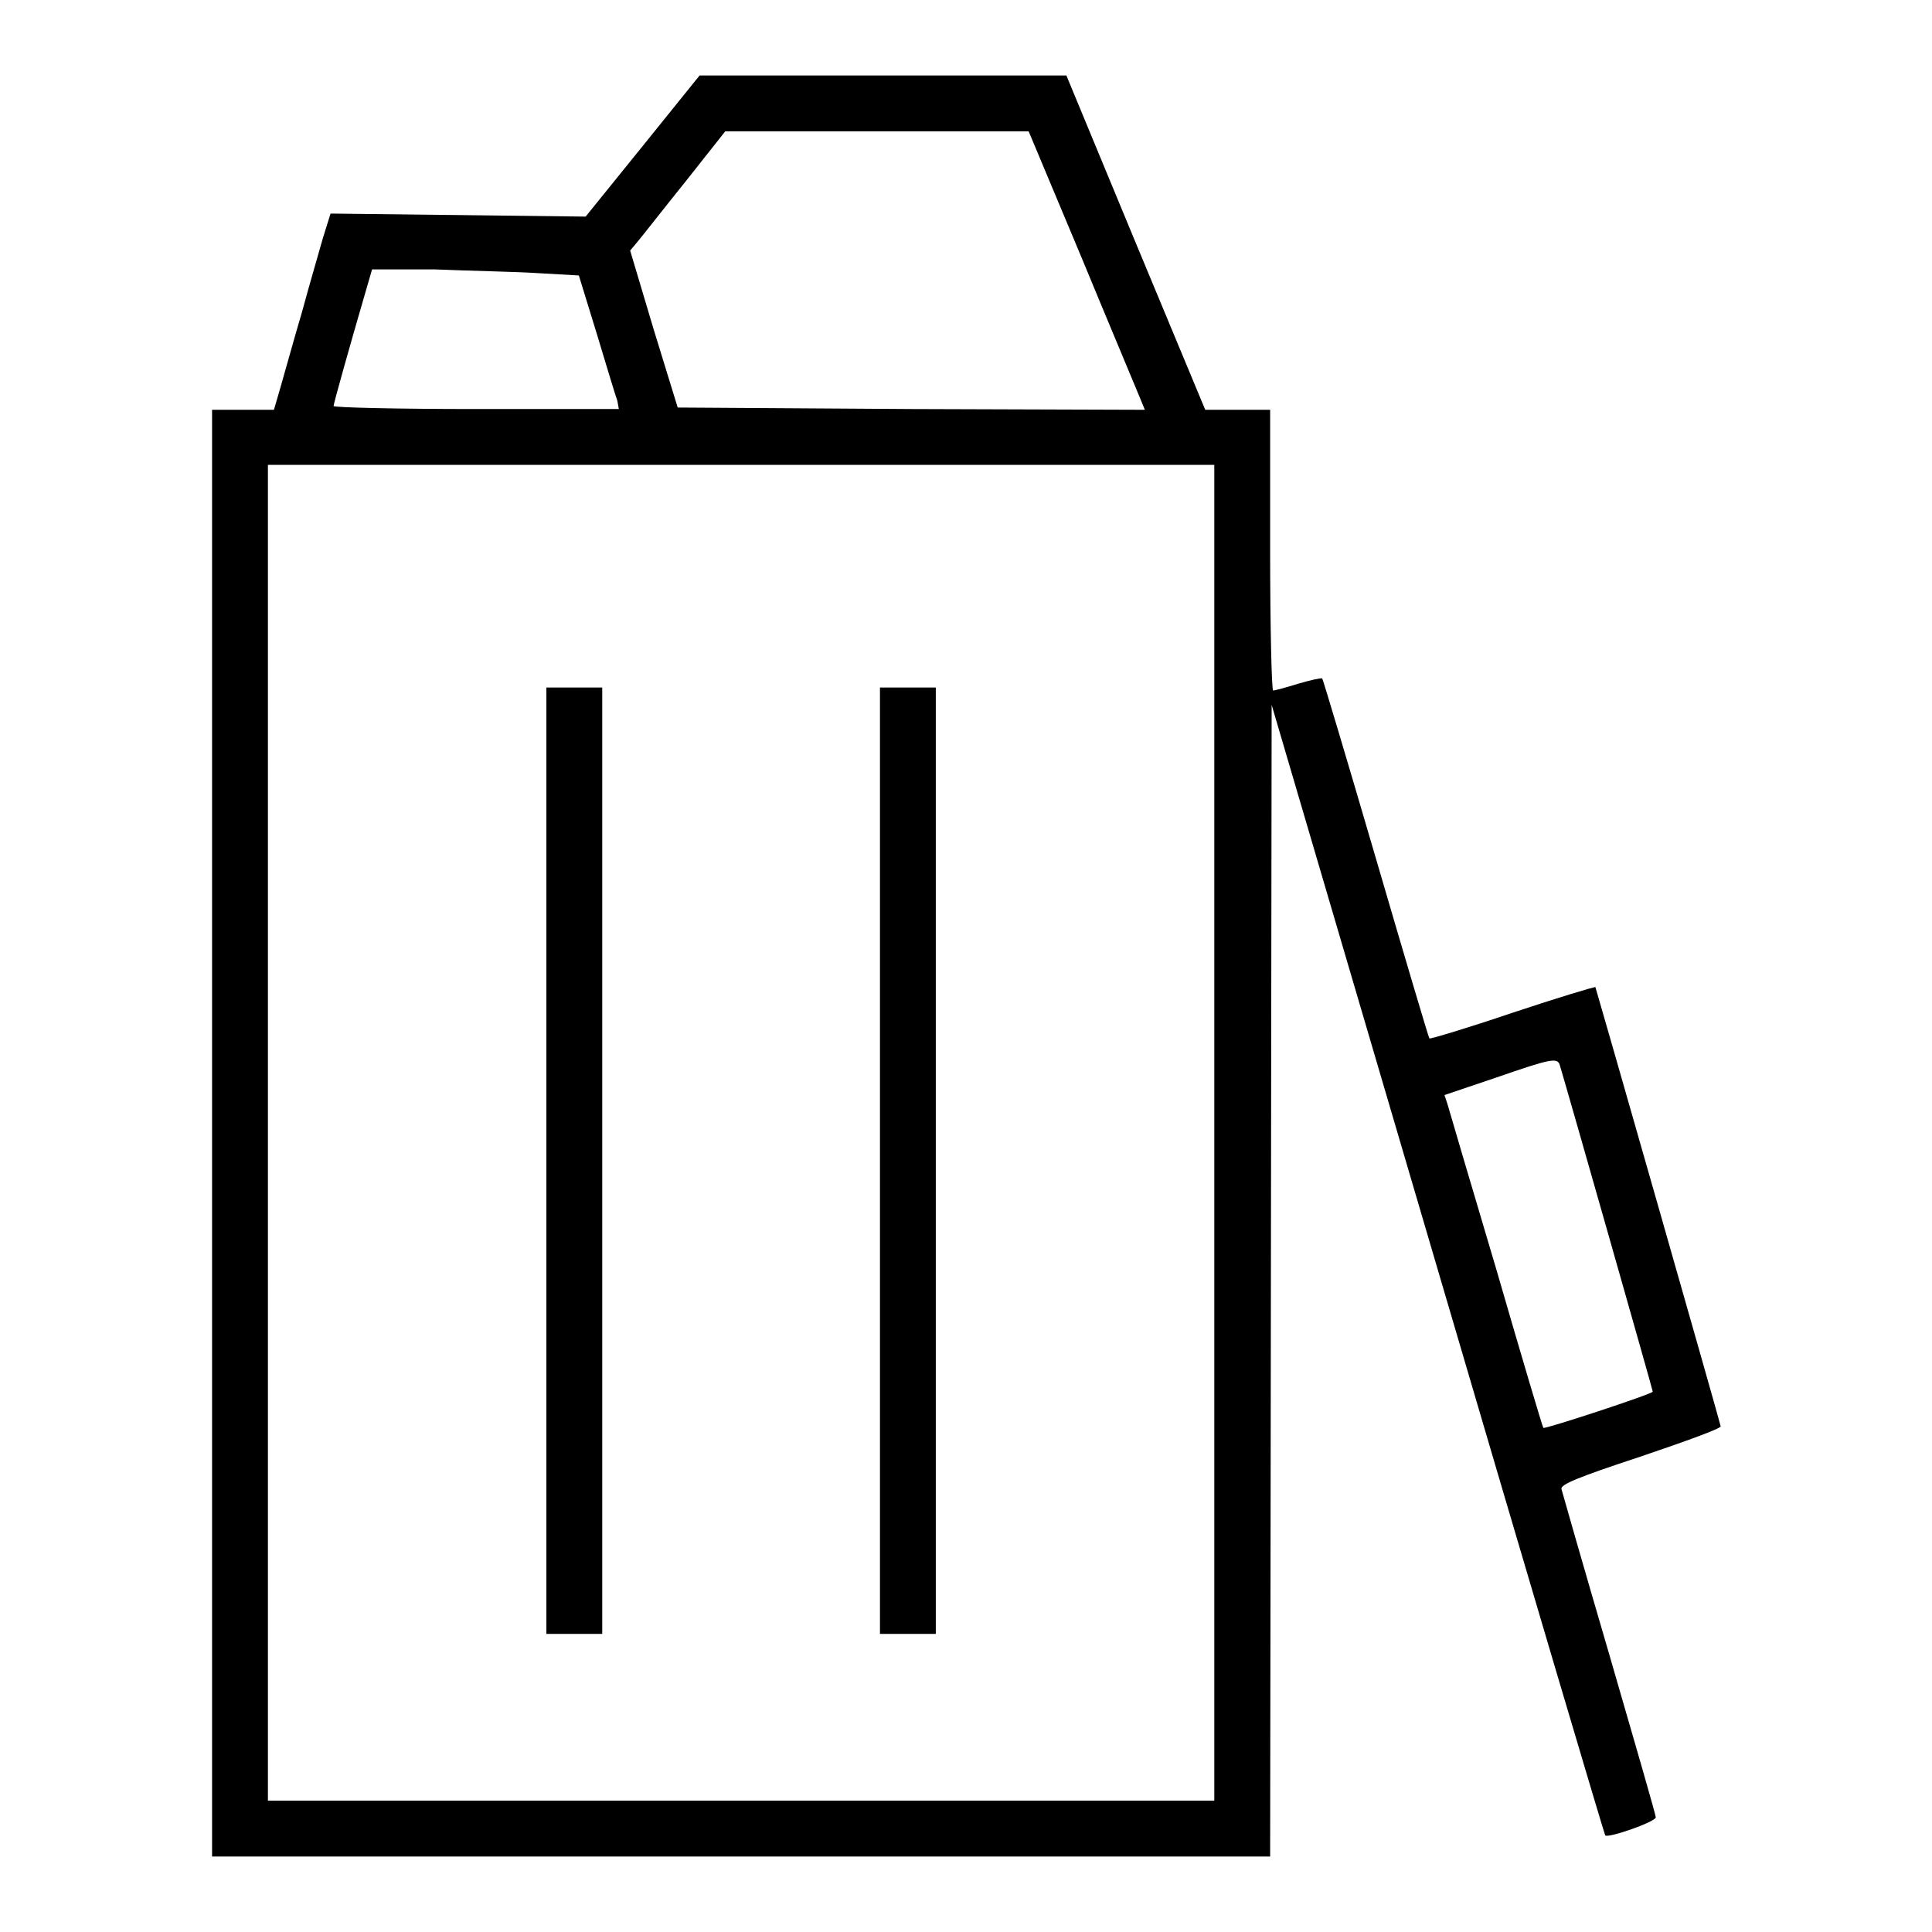
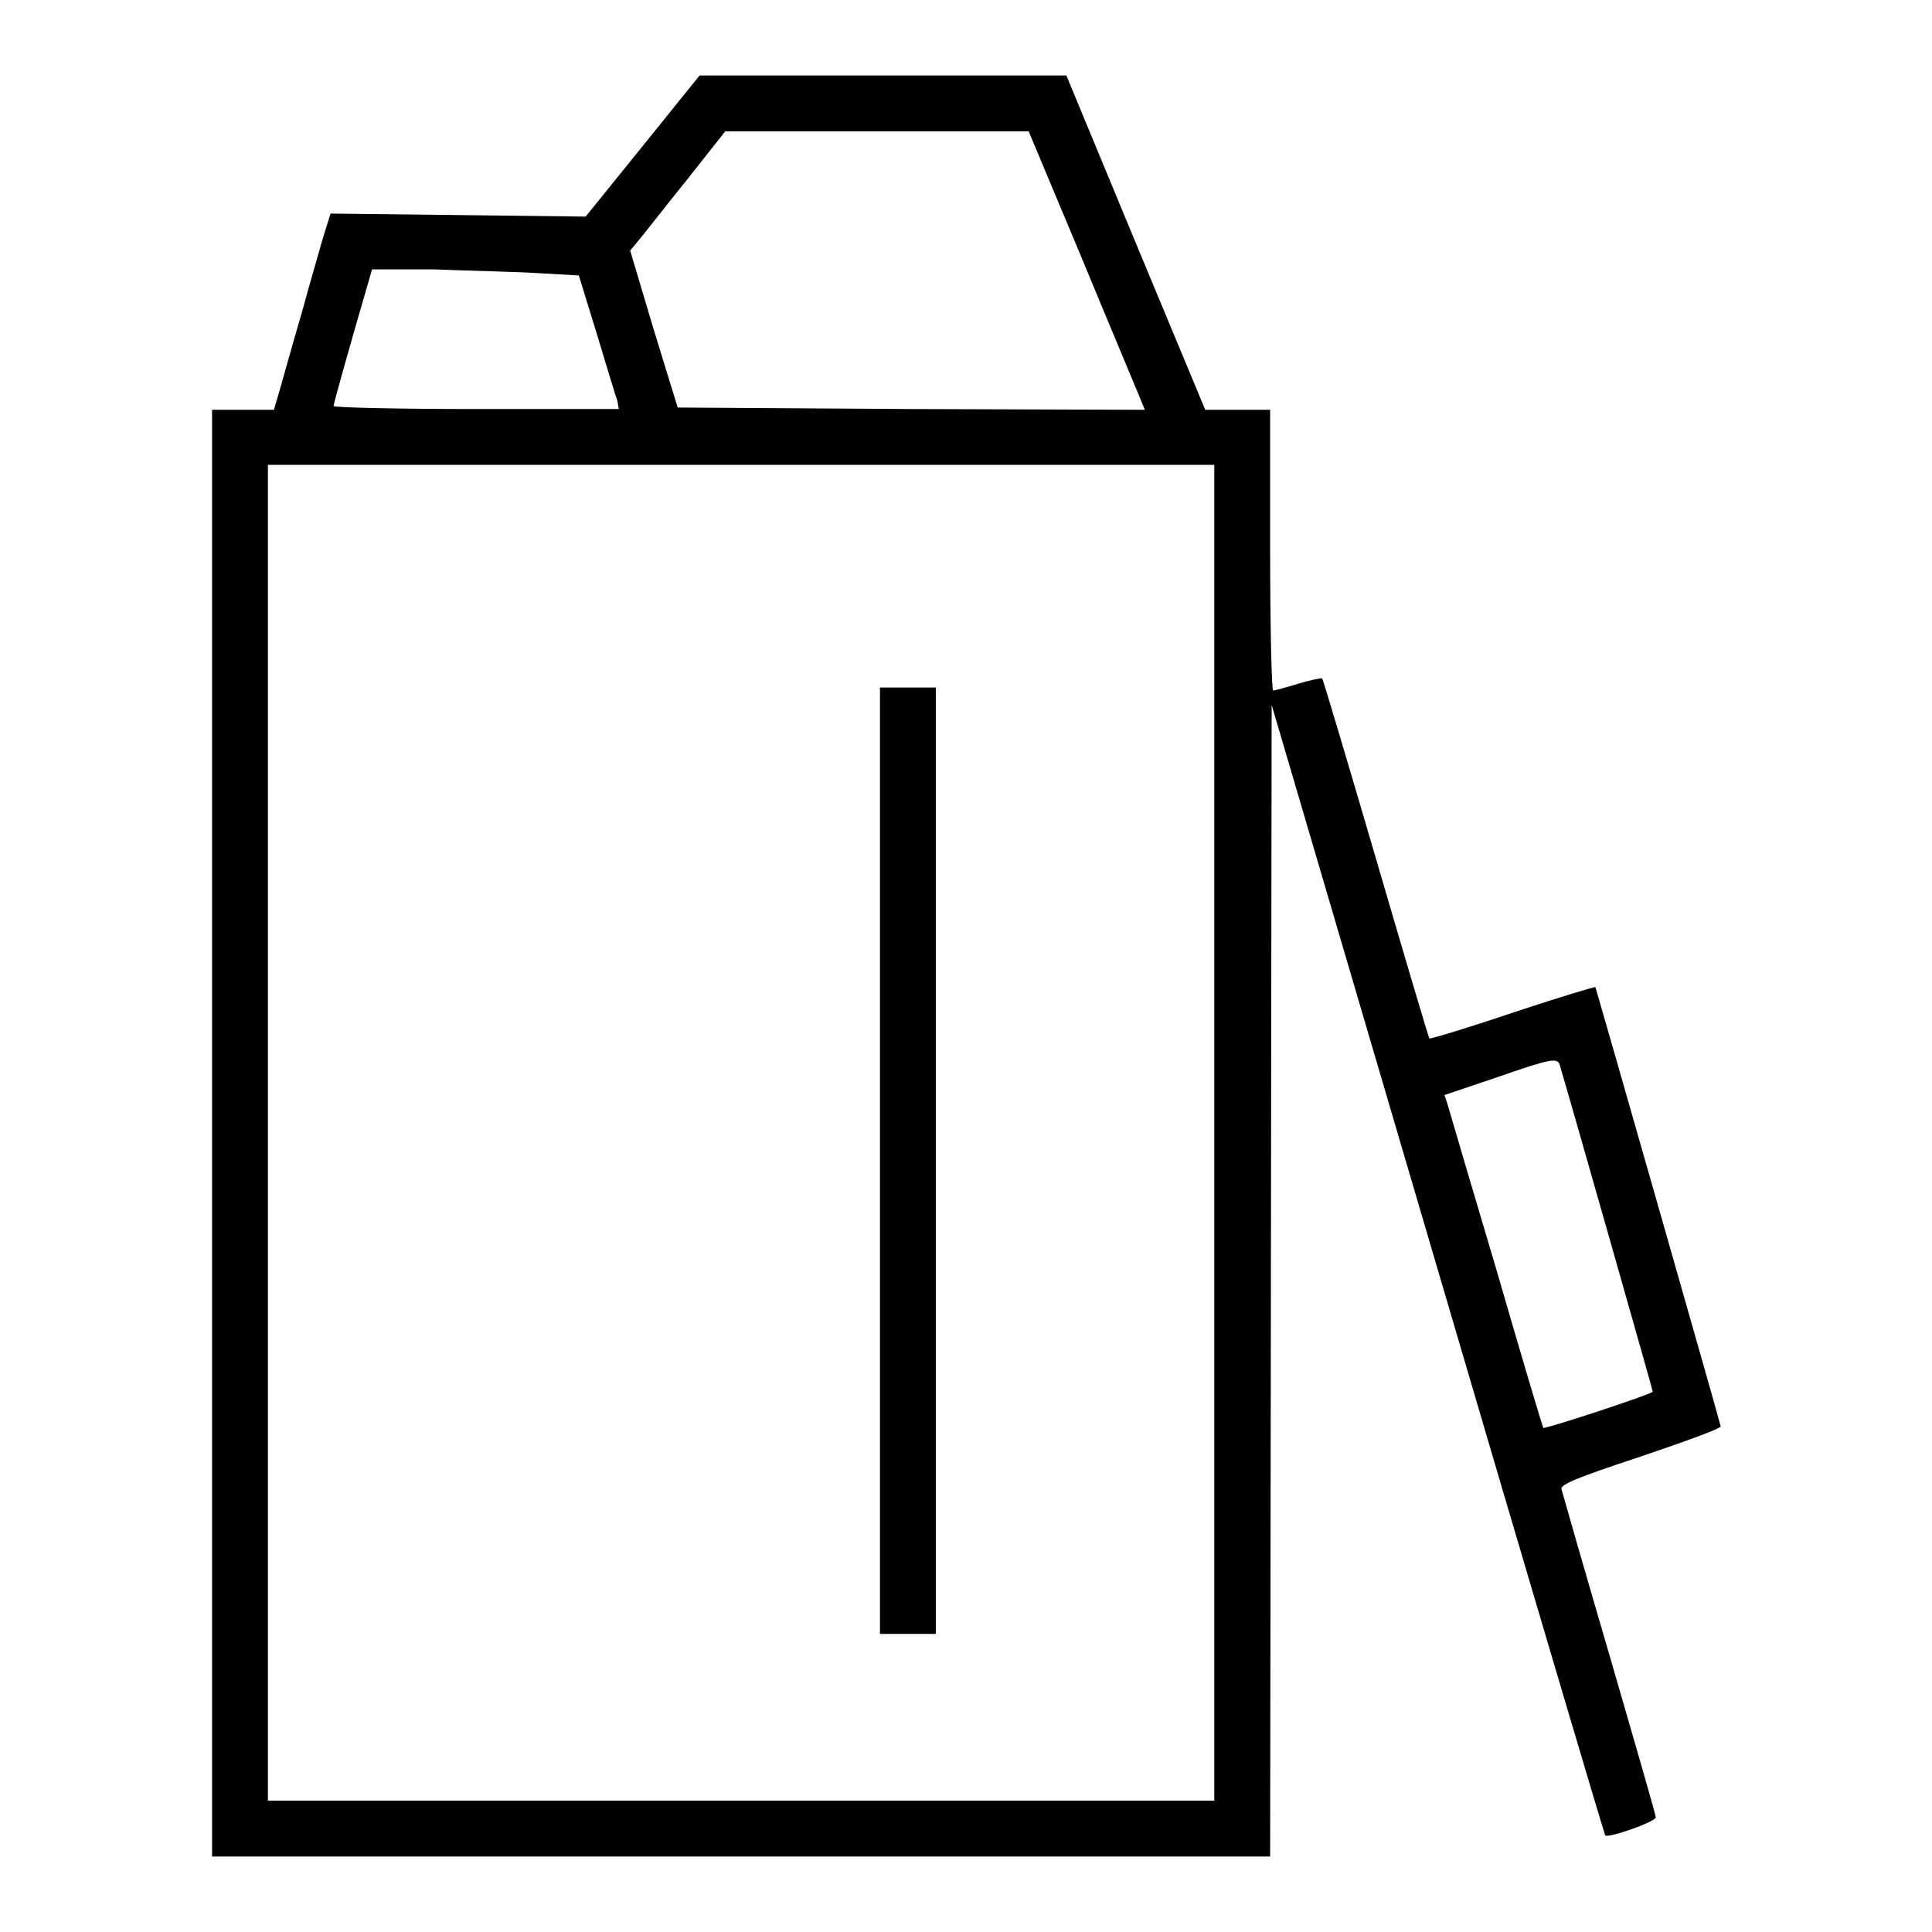
<svg xmlns="http://www.w3.org/2000/svg" version="1.1" x="0px" y="0px" viewBox="0 0 256 256" enable-background="new 0 0 256 256" xml:space="preserve">
  <g>
    <g>
      <g>
        <path fill="#000000" d="M85.2,19.3l-7.6,9.4l-16.9-0.2l-16.9-0.2l-1,3.2c-0.5,1.8-1.8,6.2-2.8,9.9c-1.1,3.7-2.3,8.1-2.8,9.8l-0.9,3.1h-4.1h-4.1v95.9V246h70.1h70.1l0.1-76.3l0.1-76.3l22,74.8c12.1,41.2,22.1,74.9,22.2,75c0.4,0.4,6.7-1.8,6.7-2.4c0-0.3-2.8-10-6.2-21.7c-3.4-11.6-6.2-21.4-6.3-21.8c-0.1-0.6,2-1.5,10.5-4.3c5.9-2,10.6-3.7,10.6-4c-0.1-0.6-16.5-58-16.6-58.2c0-0.1-5,1.4-11,3.4c-5.9,2-10.9,3.5-11,3.4c-0.1-0.1-3.3-10.9-7.1-23.9c-3.8-13-7-23.7-7.1-23.8c-0.1-0.1-1.5,0.2-3.2,0.7c-1.6,0.5-3.1,0.9-3.3,0.9c-0.2,0-0.4-8.4-0.4-18.7V54.3H164h-4.3l-9.2-22.1L141.3,10H117H92.7L85.2,19.3z M143.3,34.1c3.8,9.2,7.3,17.5,7.7,18.5l0.7,1.7l-30.9-0.1L89.8,54l-3.2-10.4l-3.1-10.4l1-1.2c0.6-0.7,3.4-4.3,6.3-7.9l5.3-6.7l20.1,0h20.1L143.3,34.1z M71.4,36.2l5.3,0.3l2.4,7.8c1.3,4.3,2.5,8.3,2.7,8.8l0.2,1.1H63.1c-10.4,0-18.9-0.2-18.9-0.4c0-0.3,2.1-7.8,4.2-15l0.9-3.1l8.4,0C62.4,35.9,68.5,36,71.4,36.2z M160.9,150.1v88.5H98.2H35.5v-88.5V61.6h62.7h62.7V150.1z M206.7,141.2c1,3.3,12.3,43,12.3,43.2c0,0.3-14.3,5-14.5,4.8c-0.1-0.1-2.9-9.5-6.2-20.9c-3.4-11.4-6.3-21.3-6.5-22l-0.4-1.2l6.8-2.3C205.7,140.2,206.4,140.1,206.7,141.2z" />
-         <path fill="#000000" d="M72.4,153.8v62.7h3.7h3.7v-62.7V91.1h-3.7h-3.7L72.4,153.8L72.4,153.8z" />
        <path fill="#000000" d="M116.6,153.8v62.7h3.7h3.7v-62.7V91.1h-3.7h-3.7V153.8z" />
      </g>
    </g>
  </g>
</svg>